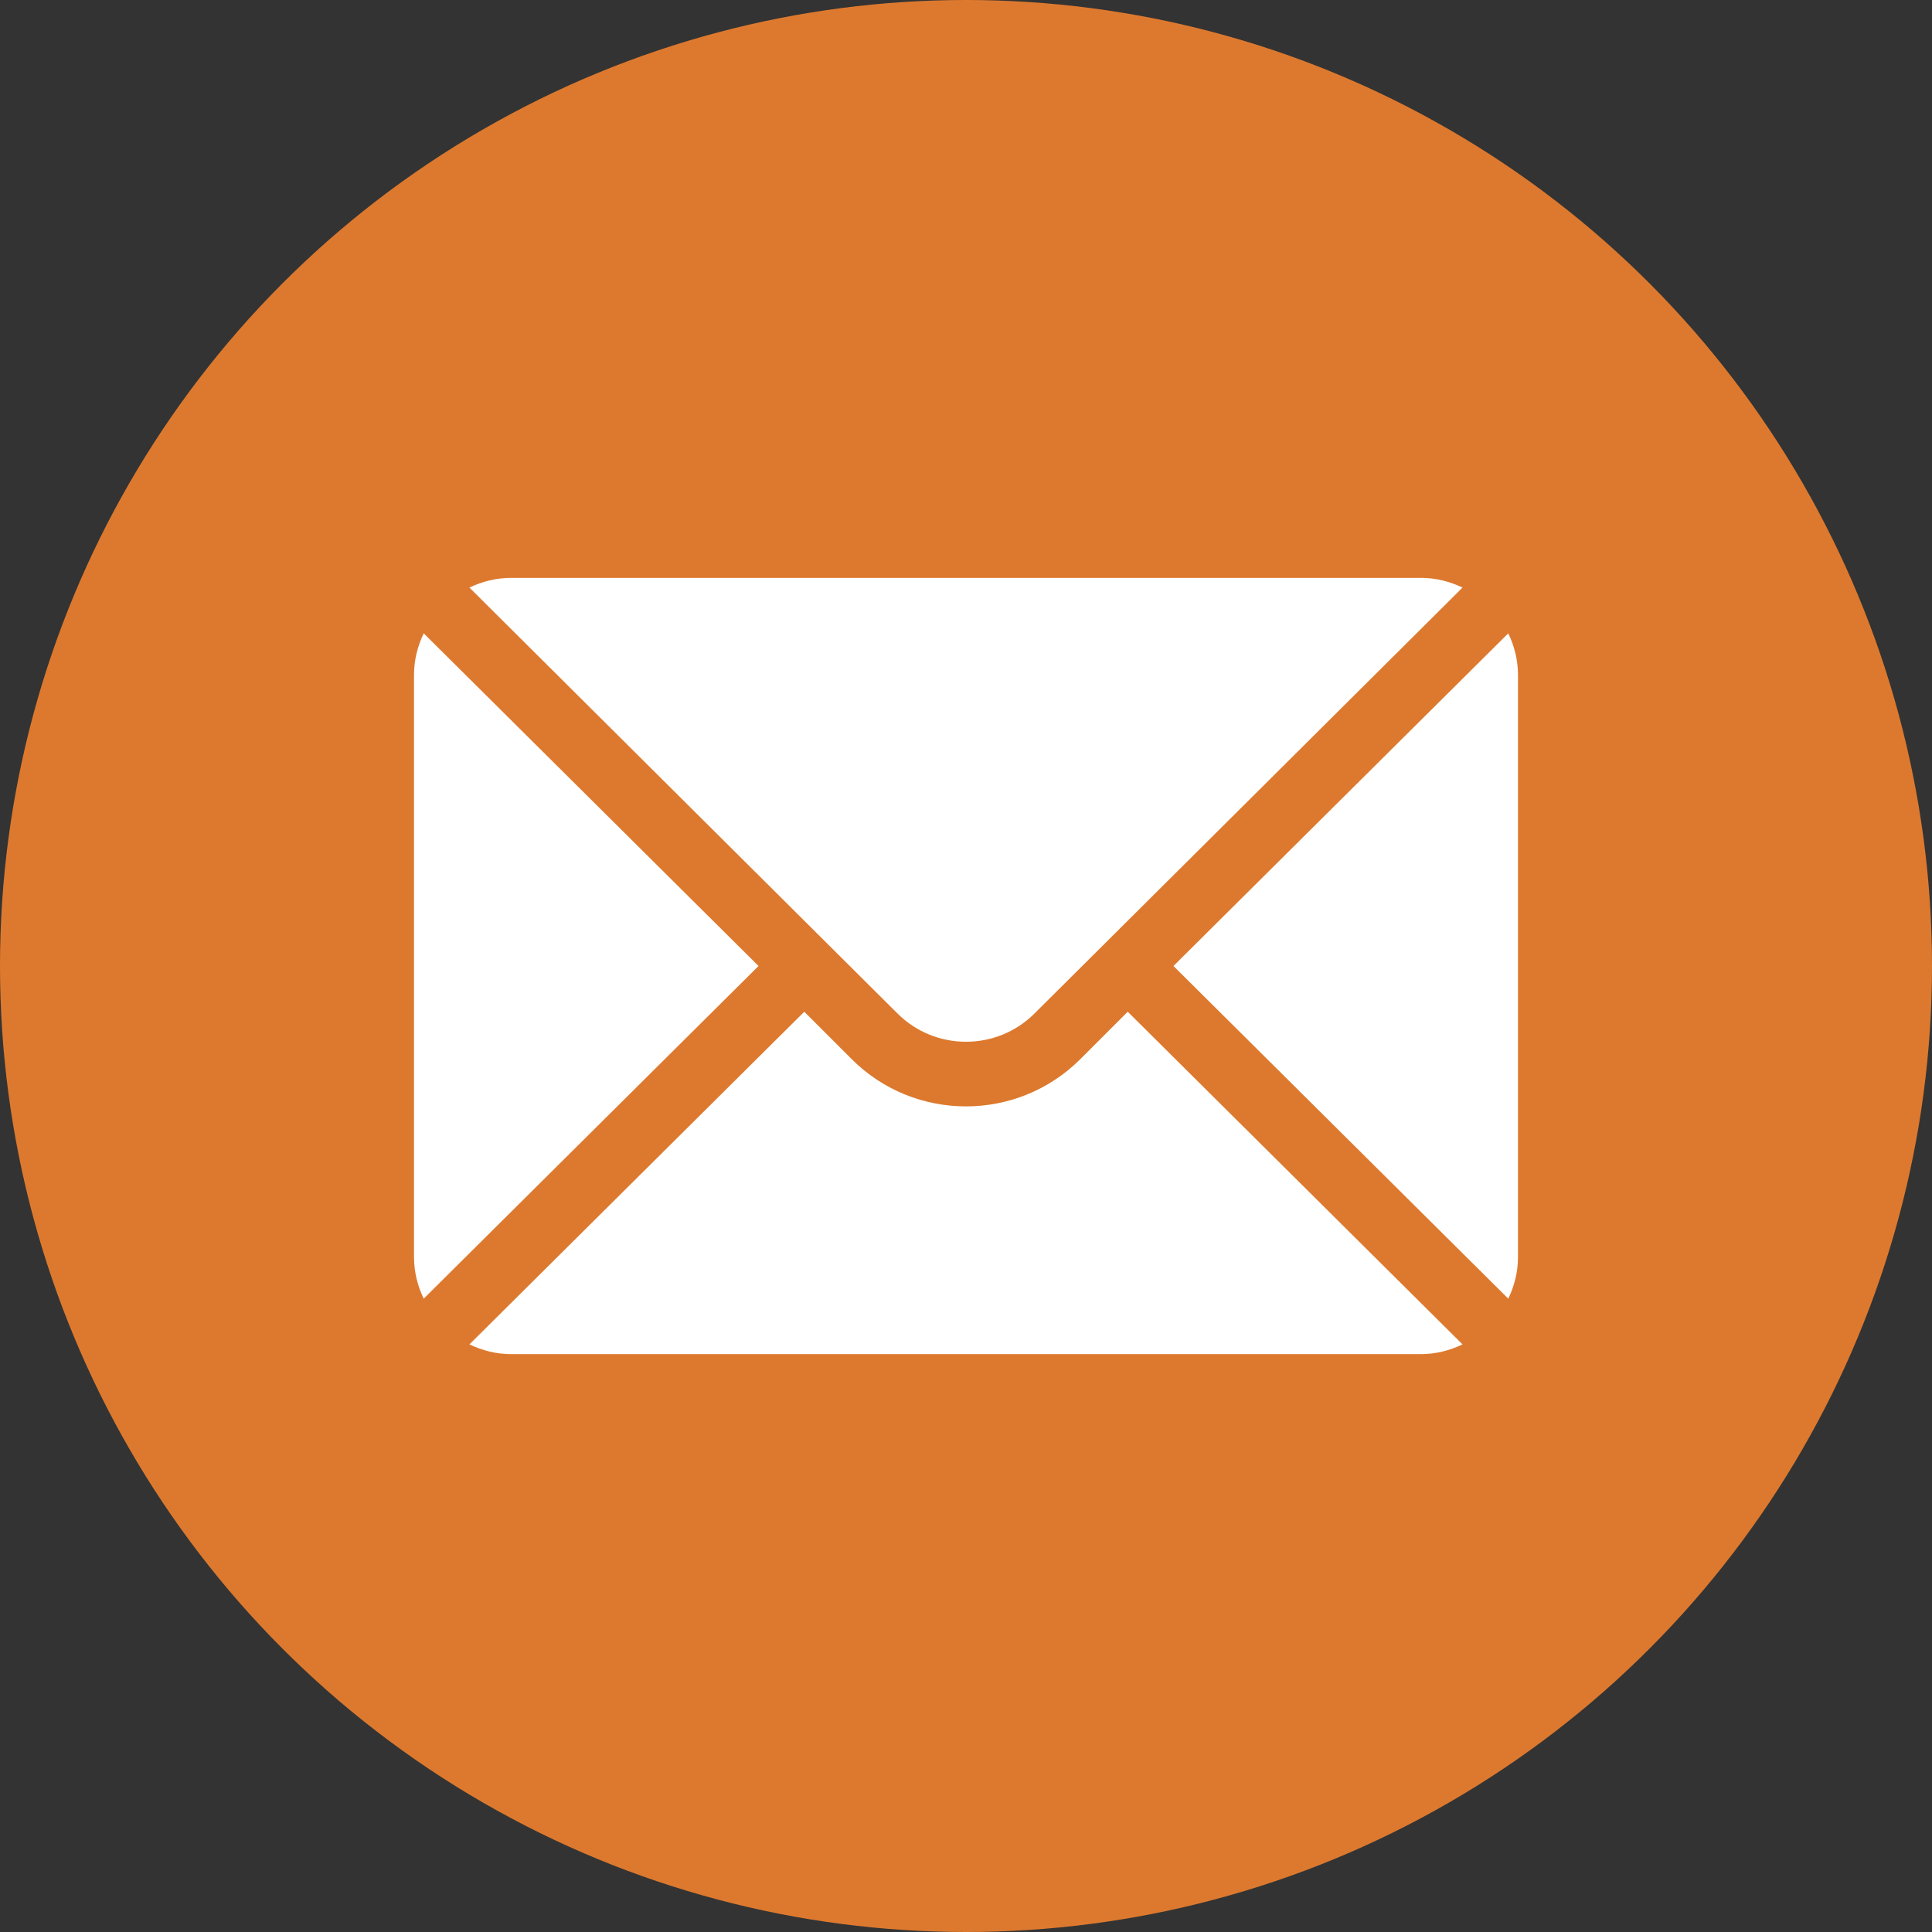
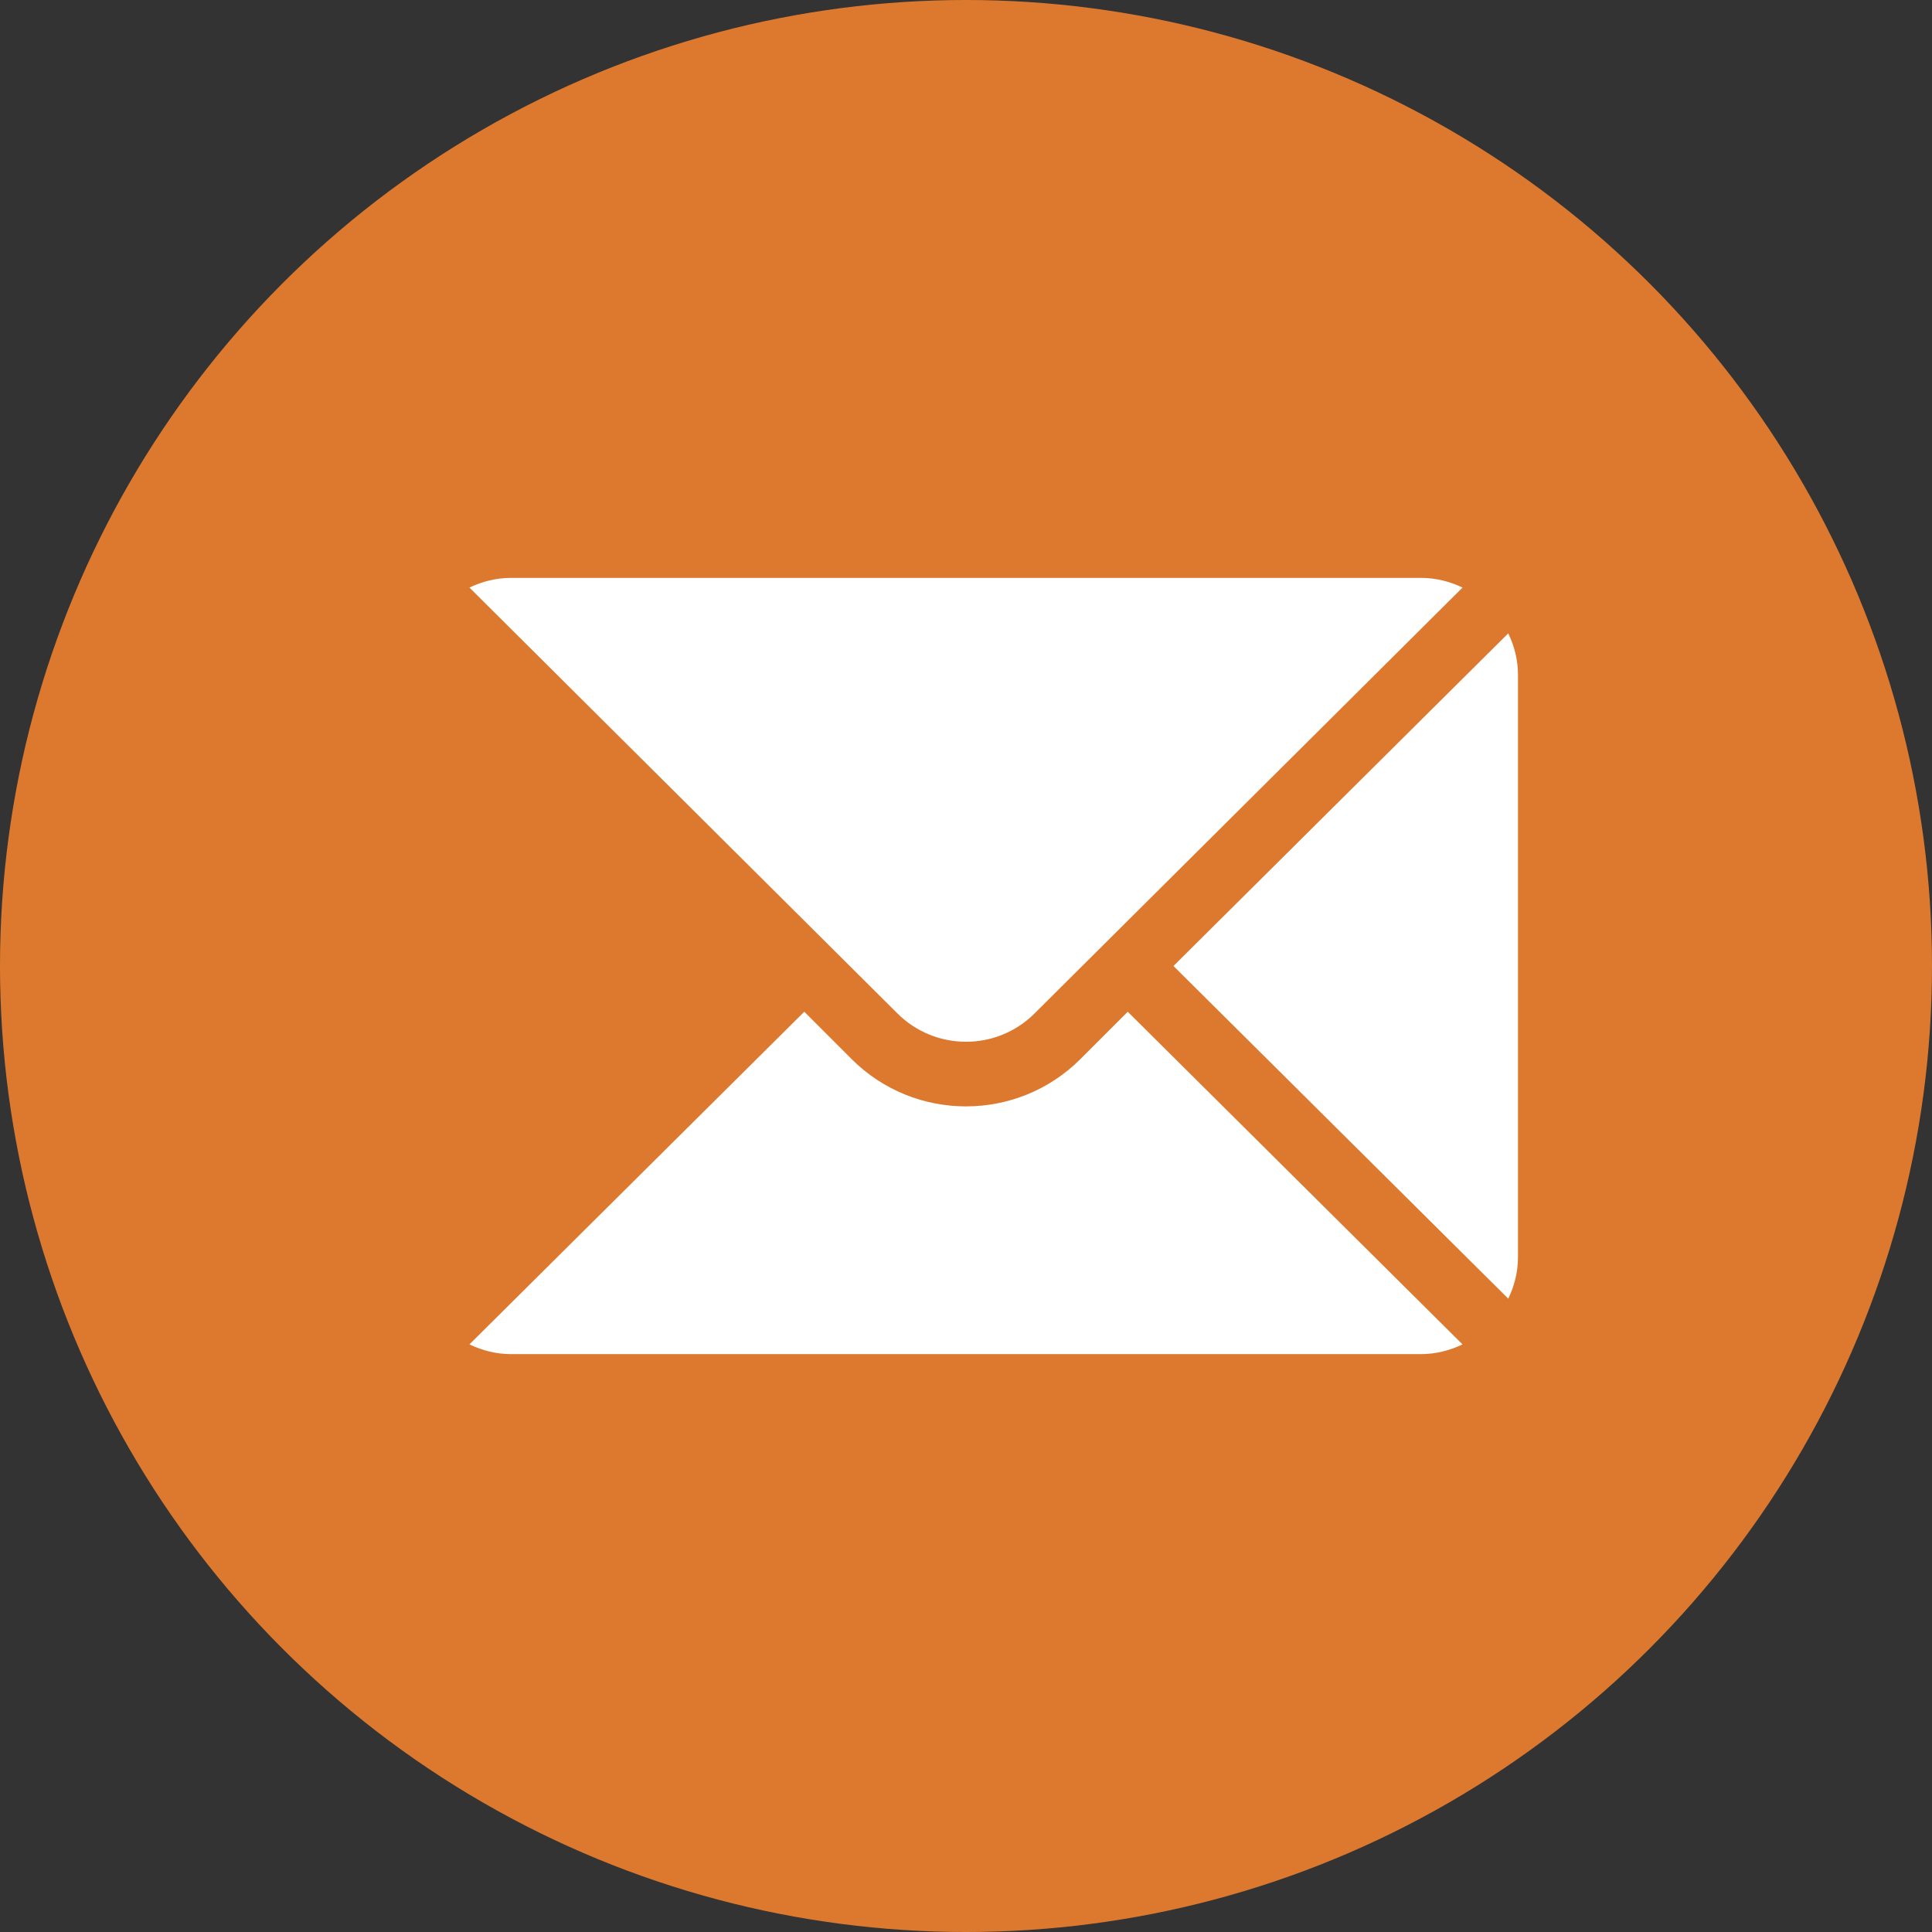
<svg xmlns="http://www.w3.org/2000/svg" width="55" height="55" viewBox="0 0 55 55" fill="none">
  <rect x="0" y="0" width="55" height="55" fill="#333333" stroke="none" />
  <circle cx="27.5" cy="27.5" r="27.5" fill="#DD792E" />
  <g clip-path="url(#clip0_46_1363)">
    <path d="M42.937 18.03L33.406 27.5L42.937 36.97C43.11 36.61 43.214 36.212 43.214 35.787V19.213C43.214 18.788 43.11 18.39 42.937 18.03Z" fill="white" />
    <path d="M40.452 16.451H14.548C14.123 16.451 13.725 16.555 13.364 16.727L25.547 28.849C26.624 29.926 28.376 29.926 29.453 28.849L41.635 16.727C41.275 16.555 40.877 16.451 40.452 16.451Z" fill="white" />
-     <path d="M12.062 18.03C11.89 18.39 11.786 18.788 11.786 19.213V35.787C11.786 36.212 11.89 36.61 12.062 36.97L21.594 27.5L12.062 18.03Z" fill="white" />
    <path d="M32.104 28.802L30.755 30.151C28.96 31.945 26.04 31.945 24.245 30.151L22.896 28.802L13.364 38.272C13.725 38.444 14.123 38.549 14.548 38.549H40.452C40.877 38.549 41.275 38.444 41.635 38.272L32.104 28.802Z" fill="white" />
  </g>
  <defs>
    <clipPath id="clip0_46_1363">
      <rect width="31.429" height="31.429" fill="white" transform="translate(11.786 11.786)" />
    </clipPath>
  </defs>
</svg>